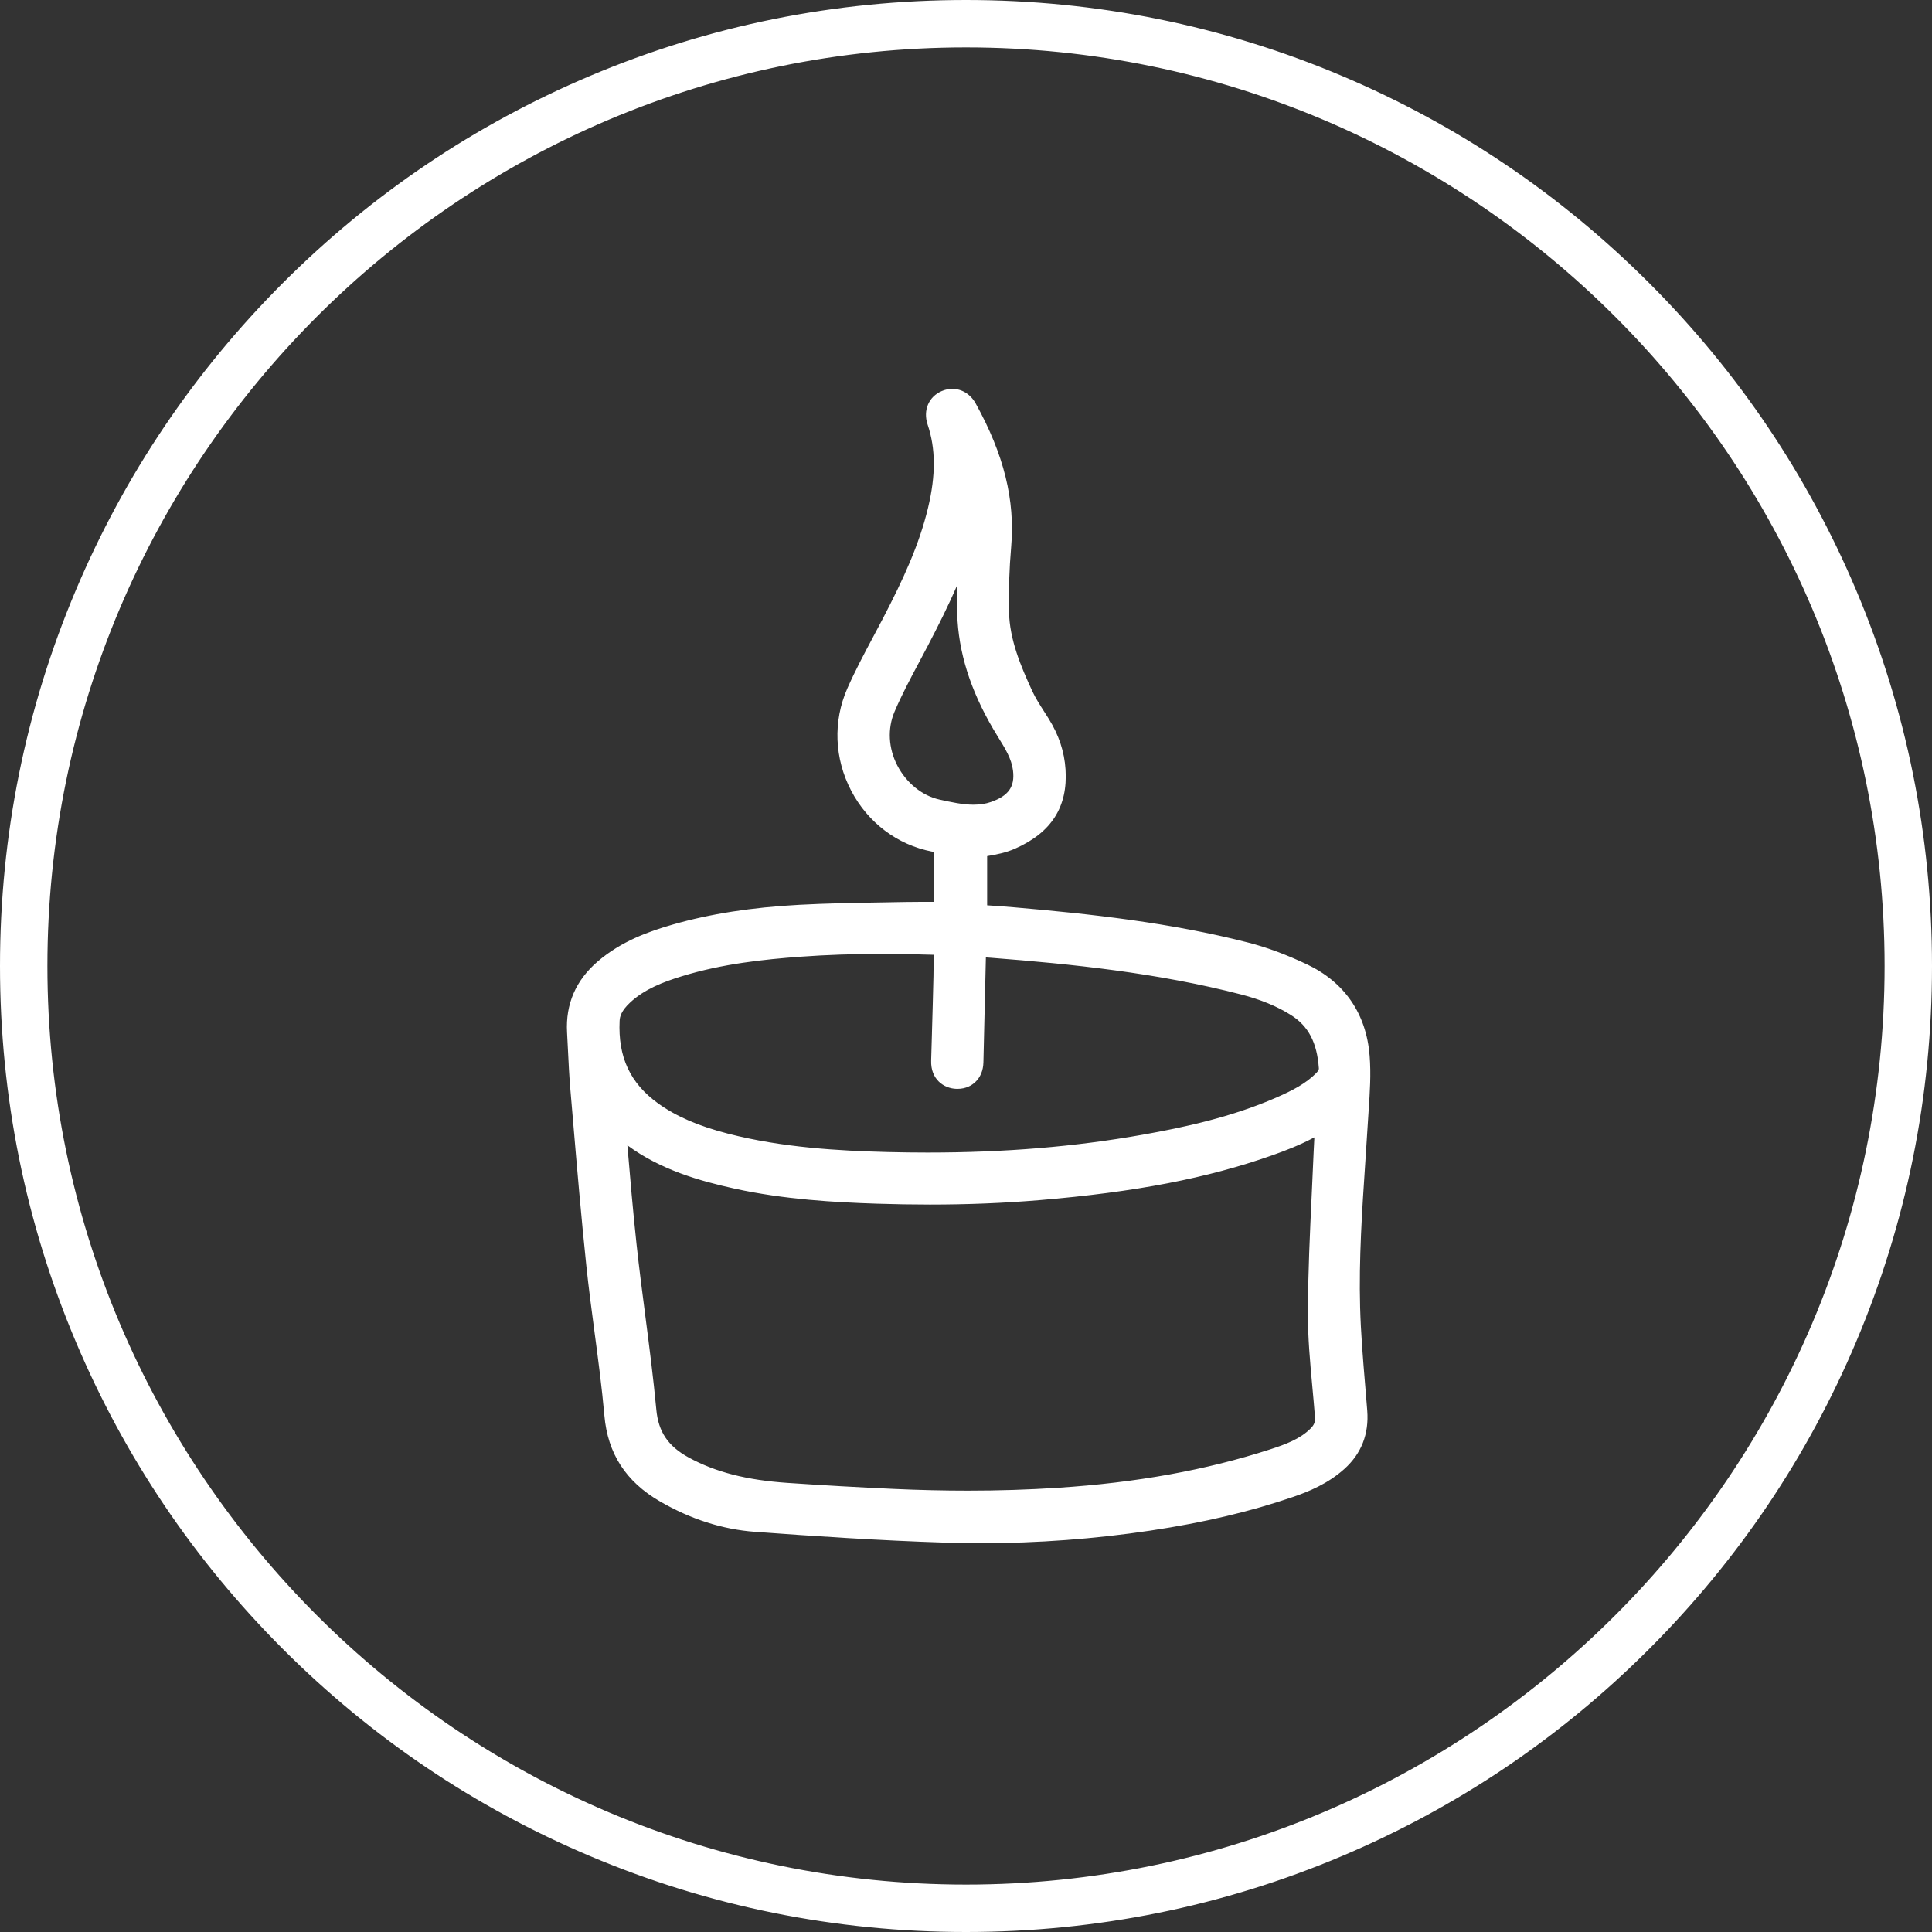
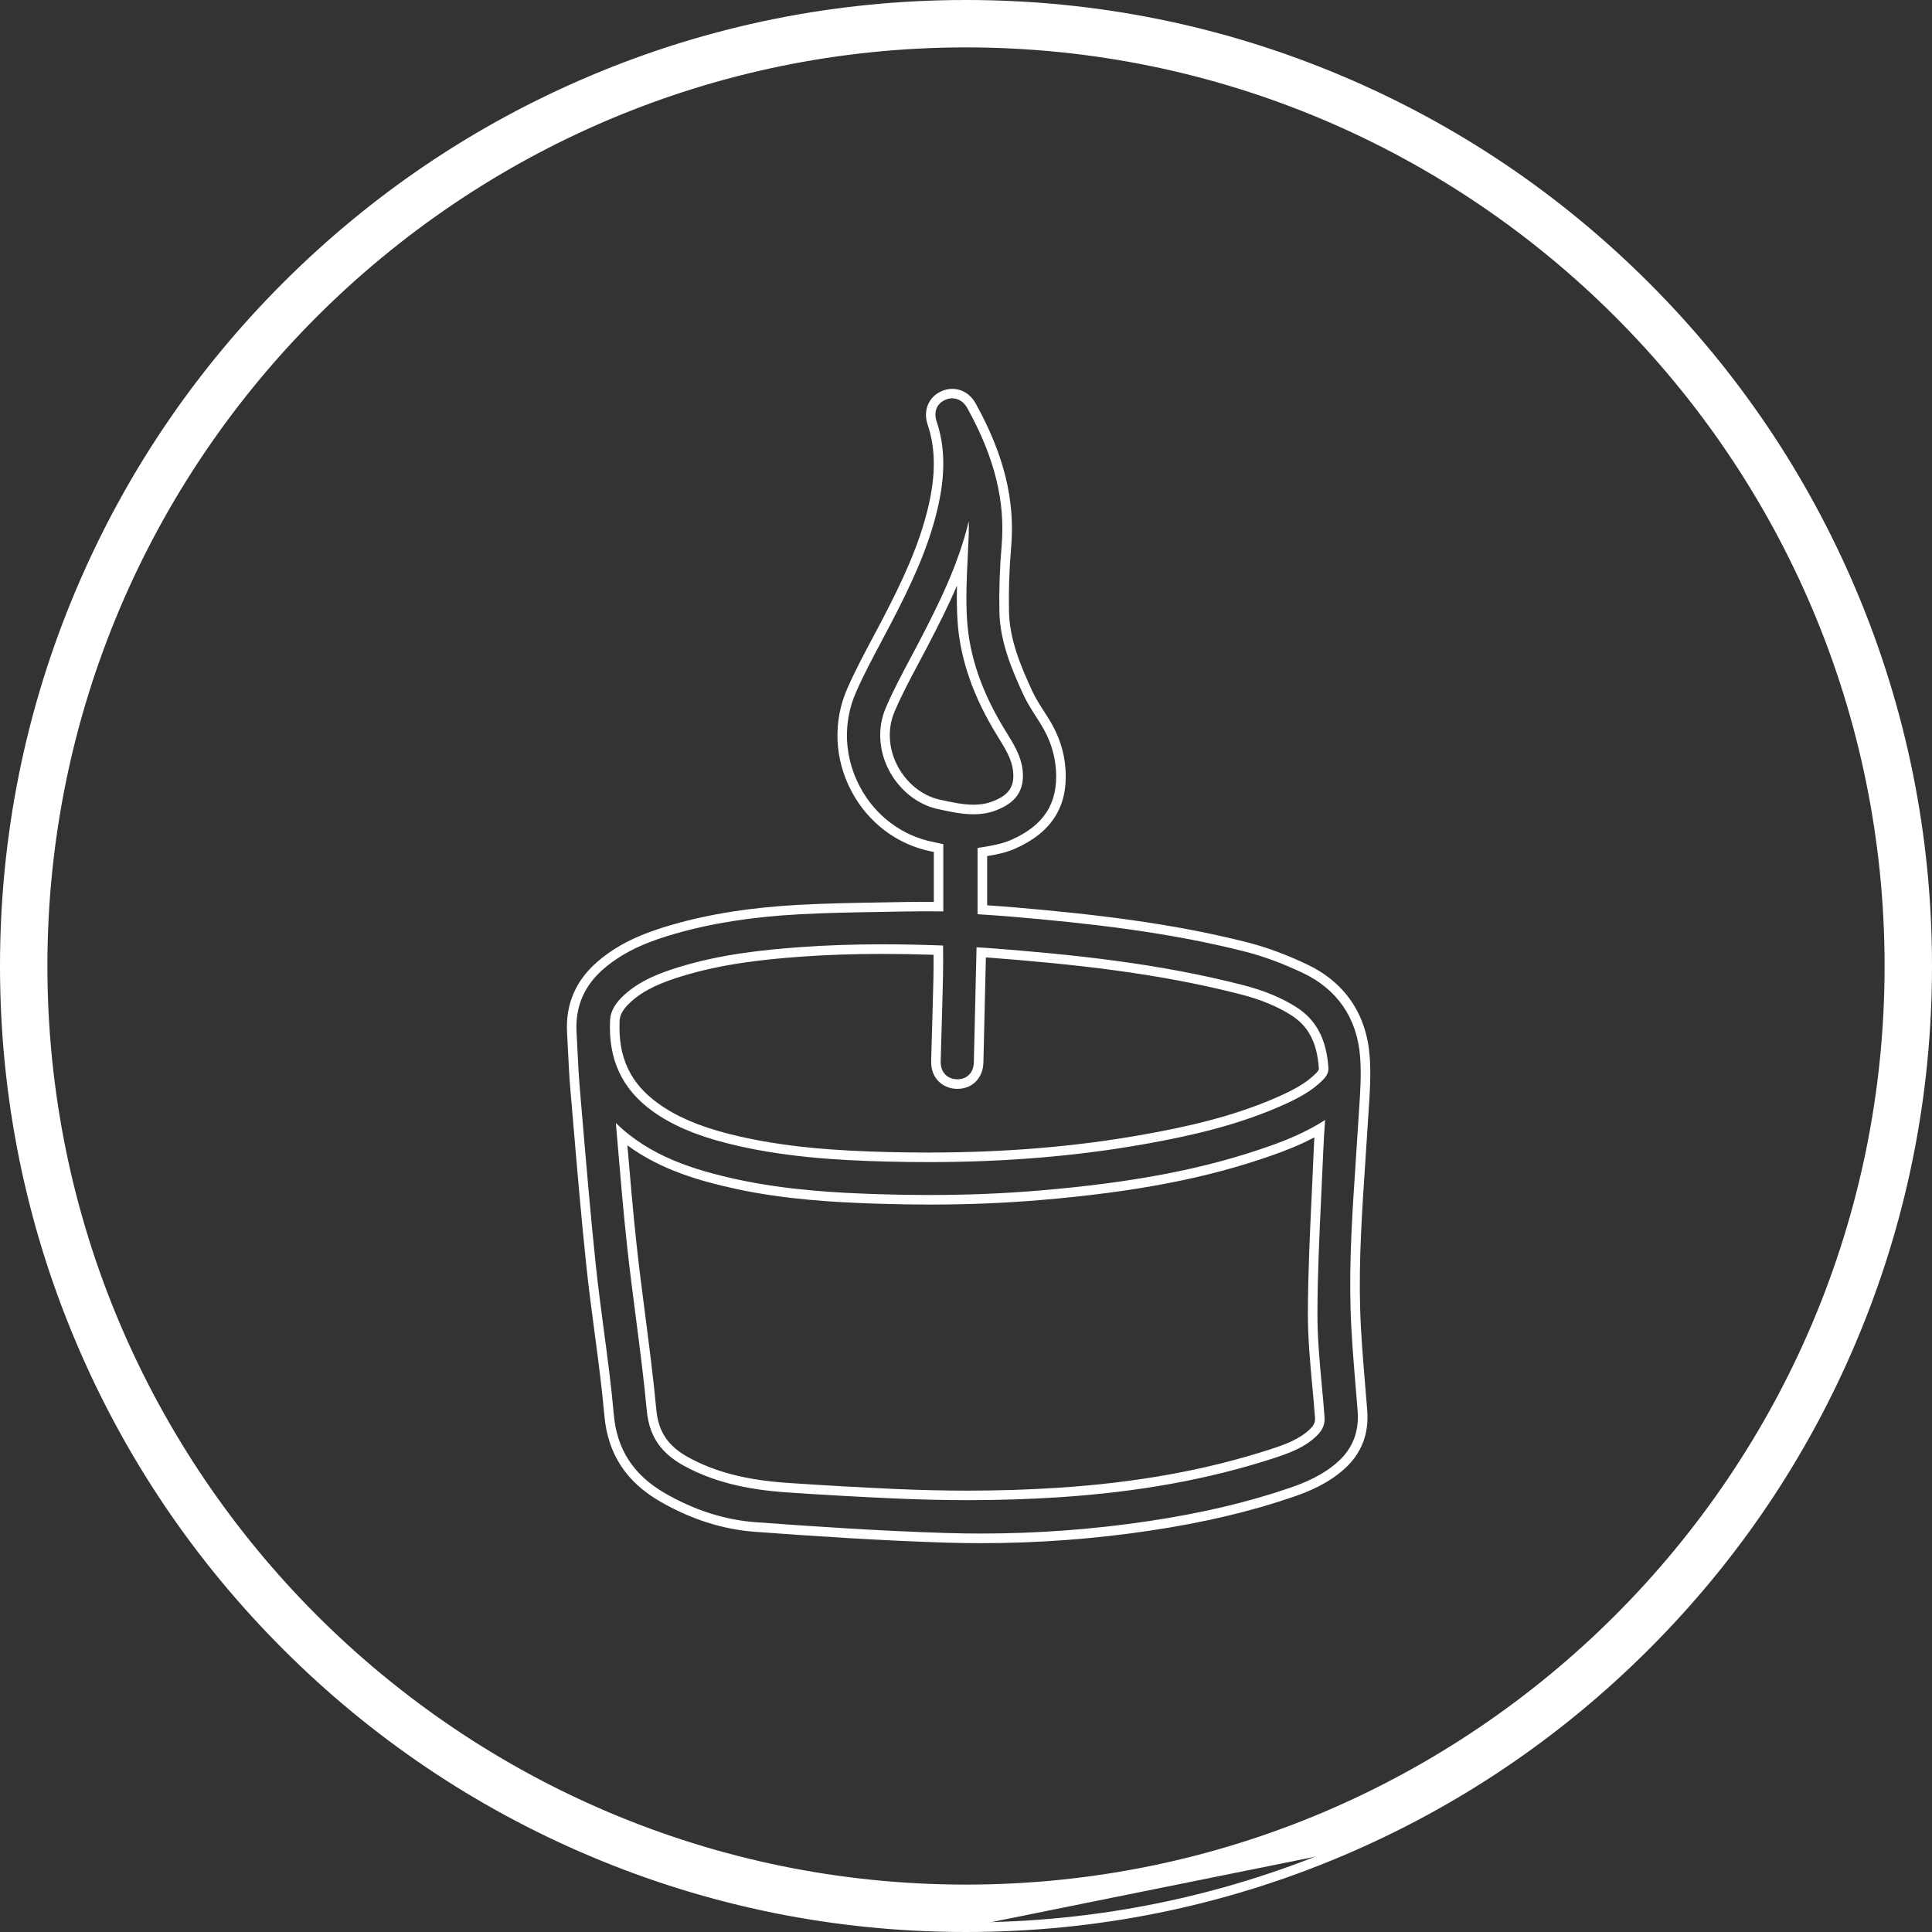
<svg xmlns="http://www.w3.org/2000/svg" id="Layer_2" viewBox="0 0 1010 1010">
  <rect x="0" y="0" width="1010" height="1010" fill="#333333" stroke="none" />
  <defs>
    <style>
      .cls-1 {
        fill: #fff;
      }
    </style>
  </defs>
  <g id="Layer_1-2" data-name="Layer_1">
    <g>
      <g>
-         <path class="cls-1" d="M505,1007.5c-67.83,0-133.64-13.29-195.6-39.49-59.84-25.31-113.58-61.54-159.72-107.69s-82.38-99.88-107.69-159.72C15.79,638.64,2.5,572.84,2.5,505s13.29-133.64,39.49-195.6c25.31-59.84,61.54-113.58,107.69-159.72s99.88-82.38,159.72-107.69C371.36,15.79,437.17,2.5,505,2.5s133.64,13.29,195.6,39.49c59.84,25.31,113.58,61.54,159.72,107.69,46.15,46.15,82.38,99.88,107.69,159.72,26.21,61.96,39.49,127.76,39.49,195.6s-13.29,133.64-39.49,195.6c-25.31,59.84-61.54,113.58-107.69,159.72s-99.88,82.38-159.72,107.69c-61.96,26.21-127.76,39.49-195.6,39.49ZM505,22.28C238.83,22.28,22.28,238.83,22.28,505s216.55,482.72,482.72,482.72,482.72-216.55,482.72-482.72S771.17,22.28,505,22.28Z" />
+         <path class="cls-1" d="M505,1007.5c-67.83,0-133.64-13.29-195.6-39.49-59.84-25.31-113.58-61.54-159.72-107.69s-82.38-99.88-107.69-159.72C15.79,638.64,2.5,572.84,2.5,505s13.29-133.64,39.49-195.6c25.31-59.84,61.54-113.58,107.69-159.72s99.88-82.38,159.72-107.69C371.36,15.79,437.17,2.5,505,2.5s133.64,13.29,195.6,39.49c59.84,25.31,113.58,61.54,159.72,107.69,46.15,46.15,82.38,99.88,107.69,159.72,26.21,61.96,39.49,127.76,39.49,195.6s-13.29,133.64-39.49,195.6c-25.31,59.84-61.54,113.58-107.69,159.72s-99.88,82.38-159.72,107.69ZM505,22.28C238.83,22.28,22.28,238.83,22.28,505s216.55,482.72,482.72,482.72,482.72-216.55,482.72-482.72S771.17,22.28,505,22.28Z" />
        <path class="cls-1" d="M505,5c67.5,0,132.98,13.22,194.62,39.3,59.54,25.18,113.01,61.23,158.93,107.15s81.97,99.39,107.15,158.93c26.07,61.65,39.3,127.13,39.3,194.62s-13.22,132.98-39.3,194.62c-25.18,59.54-61.23,113.01-107.15,158.93s-99.39,81.97-158.93,107.15c-61.65,26.07-127.13,39.3-194.62,39.3s-132.98-13.22-194.62-39.3c-59.54-25.18-113.01-61.23-158.93-107.15s-81.97-99.39-107.15-158.93c-26.07-61.65-39.3-127.13-39.3-194.62s13.22-132.98,39.3-194.62c25.18-59.54,61.23-113.01,107.15-158.93s99.39-81.97,158.93-107.15c61.65-26.07,127.13-39.3,194.62-39.3M505,990.22c267.55,0,485.22-217.67,485.22-485.22S772.55,19.78,505,19.78,19.78,237.45,19.78,505s217.67,485.22,485.22,485.22M505,0c-68.17,0-134.31,13.35-196.57,39.69-60.14,25.44-114.14,61.85-160.52,108.22-46.37,46.37-82.79,100.38-108.22,160.52C13.35,370.69,0,436.83,0,505s13.35,134.31,39.69,196.57c25.44,60.14,61.85,114.14,108.22,160.52s100.38,82.79,160.52,108.22c62.27,26.34,128.4,39.69,196.57,39.69s134.31-13.35,196.57-39.69c60.14-25.44,114.14-61.85,160.52-108.22,46.37-46.37,82.78-100.38,108.22-160.52,26.34-62.27,39.69-128.4,39.69-196.57s-13.35-134.31-39.69-196.57c-25.44-60.14-61.85-114.14-108.22-160.52-46.37-46.37-100.38-82.79-160.52-108.22C639.31,13.35,573.17,0,505,0h0ZM505,985.22c-264.8,0-480.22-215.43-480.22-480.22S240.21,24.78,505,24.78s480.22,215.43,480.22,480.22-215.43,480.22-480.22,480.22h0Z" />
      </g>
      <g>
-         <path class="cls-1" d="M512.94,804.23c-6.08,0-12.25-.09-18.32-.28-34.73-1.07-69.91-3.46-99.74-5.65-16.56-1.22-32.95-6.47-48.7-15.62-16.99-9.87-26.06-23.9-27.73-42.89-1.28-14.53-3.24-29.32-5.14-43.62-1.51-11.39-3.08-23.15-4.3-34.79-2.67-25.39-4.86-51.22-6.98-76.2-.44-5.21-.88-10.42-1.33-15.63-.62-7.19-.97-14.41-1.31-21.39-.14-2.88-.28-5.76-.44-8.64-.77-13.93,4.32-25.7,15.12-34.98,12.05-10.36,26.17-15.33,38.4-18.84,19.34-5.54,40.76-8.88,65.48-10.21,14.2-.76,28.56-1,42.45-1.24,4.27-.07,8.54-.14,12.81-.23,2.78-.06,5.74-.08,9.31-.08,2.44,0,4.9.01,7.42.02h.74s0-30.63,0-30.63c-1.06-.24-2.02-.44-3-.63-17.32-3.35-32.07-14.48-40.48-30.52-8.47-16.17-9.19-34.86-1.96-51.28,4.05-9.21,8.81-18.13,13.41-26.77l.09-.17c1.61-3.01,3.21-6.02,4.78-9.04,11.1-21.29,19.44-39.48,24.1-59.01,4.18-17.53,4.08-31.76-.31-44.8-2.08-6.18.33-11.96,6-14.39,1.5-.65,3.05-.97,4.59-.97,4.11,0,7.75,2.31,9.97,6.33,14.52,26.24,20.32,49.63,18.24,73.63-.98,11.38-1.37,22.83-1.14,34.02.31,15.17,6.31,29.37,12.43,42.62,1.72,3.72,4.02,7.31,6.46,11.11.75,1.17,1.5,2.34,2.23,3.51,5.11,8.18,7.87,16.49,8.46,25.39,1.2,18.32-6.94,31.07-24.88,38.97-5.08,2.24-10.4,3.12-15.55,3.98-.18.03-.37.06-.55.09v30.17l.59.04c5.18.35,10.53.71,15.81,1.16,39.36,3.4,81.37,7.97,121.95,18.37,9.58,2.46,19.47,6.12,30.23,11.2,18.89,8.92,29.75,24.74,31.41,45.77.75,9.44.11,18.88-.51,28-.14,2.04-.27,4.01-.39,5.98-.42,7.03-.9,14.14-1.36,21.01-1.68,25.08-3.42,51.01-2.73,76.41.37,13.55,1.52,27.41,2.64,40.81l.04.44c.36,4.28.71,8.57,1.05,12.85.88,11.39-2.85,20.94-11.08,28.38-8.3,7.5-18.16,11.48-25.82,14.12-22.24,7.65-46.55,13.39-74.32,17.55-28.98,4.35-58.63,6.55-88.1,6.55ZM325.41,598.12c1.47,17.36,2.99,35.32,4.89,52.89,1.34,12.34,2.97,24.89,4.54,37.04,2.09,16.09,4.24,32.68,5.77,49.11,1.17,12.56,6.6,20.62,18.16,26.95,14.25,7.81,31.02,12.13,52.8,13.61,18.85,1.28,37.51,2.33,55.47,3.14,13.33.6,26.43.9,38.92.9,16.26,0,31.72-.49,47.26-1.5,41.33-2.68,77.77-9.28,111.42-20.16,8.41-2.72,16.46-5.66,22.39-11.69,2.22-2.26,3.12-4.58,2.9-7.51-.4-5.41-.91-10.9-1.4-16.22-1.16-12.57-2.36-25.55-2.32-38.49.08-20.76,1.07-41.79,2.03-62.12.35-7.44.7-14.84,1.01-22.23.16-3.89.38-7.69.64-11.66-9.04,5.26-17.87,8.69-25.49,11.38-33.91,11.97-71.28,19.18-121.18,23.35-18.6,1.56-37.39,2.31-57.44,2.31-8.78,0-17.92-.15-27.18-.45-22.17-.72-48.28-2.2-73.85-7.79-20.7-4.52-42.12-10.82-59.76-25.76.13,1.58.41,4.9.41,4.9ZM461.35,496.17c-15.35,0-29.44.48-43.07,1.48-18.96,1.39-41.24,3.7-62.74,10.36-9.74,3.02-19.85,6.83-27.8,14.23-4.12,3.83-6.12,7.43-6.31,11.32-.92,19.53,5.98,34.32,21.09,45.23,9.7,7,21.6,12.17,37.44,16.25,28.65,7.39,58.48,9.04,83.87,9.69,7.13.18,14.25.27,21.17.27,40.46,0,77.35-3.06,112.76-9.36,21.36-3.8,46.44-9.09,70.47-19.6,8.94-3.91,16.05-7.67,21.63-13.32,1.98-2,2.18-3.33,2.1-4.46-1-14.14-5.99-23.59-15.7-29.73-7.49-4.74-16.31-8.38-26.98-11.13-43.98-11.36-88.88-15.93-130.86-19.19-1.8-.14-3.62-.25-5.46-.36l-.46,19.32c-.3,12.7-.61,25.41-.89,38.11-.08,3.59-1.25,6.47-3.46,8.56-1.39,1.31-3.84,2.88-7.63,2.88-.16,0-.33,0-.5,0-5.51-.2-10.96-4.03-10.74-12.15.13-4.74.27-9.49.41-14.23v-.4c.29-9.69.59-19.71.8-29.55.1-4.51.08-8.97.05-13.67-10.15-.36-19.96-.55-29.2-.55ZM503.4,291.41c-5.54,15.61-12.9,30.28-20.58,45.05-1.55,2.98-3.13,5.95-4.71,8.92-4.47,8.39-9.1,17.06-12.79,25.78-4.01,9.49-3.44,20.48,1.56,30.16,5.07,9.82,13.96,16.97,23.78,19.13,6.08,1.34,12.36,2.72,18.35,2.72,3.63,0,6.84-.5,9.8-1.53,10.35-3.59,14.44-9.5,13.26-19.14-.81-6.63-4.42-12.46-8.24-18.62l-.11-.18c-12.58-20.31-19.33-39.67-20.63-59.19-.74-11.12-.22-22.29.31-33.1Z" />
        <path class="cls-1" d="M497.89,208.27c3.12,0,5.98,1.78,7.78,5.04,14.27,25.78,19.97,48.72,17.94,72.2-.99,11.46-1.38,23-1.15,34.29.32,15.65,6.43,30.13,12.66,43.62,1.79,3.87,4.13,7.53,6.62,11.41.74,1.16,1.49,2.32,2.21,3.49,4.88,7.82,7.53,15.75,8.08,24.23,1.14,17.38-6.3,28.99-23.4,36.52-4.8,2.11-9.96,2.97-14.96,3.8-.87.14-1.75.29-2.63.44v34.62c.91.06,1.82.12,2.73.18,5.22.35,10.63.71,15.95,1.17,39.25,3.39,81.14,7.95,121.54,18.3,9.43,2.42,19.17,6.02,29.78,11.03,18.03,8.51,28.4,23.62,29.98,43.7.73,9.27.1,18.61-.51,27.65-.13,2-.27,3.99-.39,5.98-.42,7-.9,14.12-1.36,20.99-1.69,25.14-3.43,51.13-2.74,76.64.37,13.62,1.53,27.51,2.65,40.95.37,4.43.74,8.86,1.08,13.28.82,10.58-2.63,19.44-10.27,26.33-7.97,7.19-17.52,11.05-24.96,13.61-22.09,7.6-46.26,13.3-73.88,17.44-28.92,4.34-58.36,6.52-87.73,6.52-6.09,0-12.17-.09-18.25-.28-34.69-1.07-69.83-3.46-99.64-5.65-16.18-1.19-32.21-6.33-47.63-15.29-16.24-9.43-24.9-22.82-26.5-40.95-1.28-14.58-3.25-29.4-5.16-43.73-1.51-11.36-3.07-23.11-4.29-34.72-2.66-25.36-4.85-51.18-6.97-76.15-.44-5.21-.88-10.42-1.33-15.63-.61-7.11-.96-14.32-1.3-21.29-.14-2.88-.28-5.77-.44-8.65-.72-13.12,4.08-24.2,14.25-32.95,11.69-10.04,25.5-14.9,37.46-18.33,19.15-5.49,40.39-8.8,64.93-10.12,14.13-.76,28.48-1,42.36-1.23,4.27-.07,8.55-.14,12.82-.23,3.1-.06,6.16-.08,9.26-.08,2.53,0,5.09.01,7.71.03.98,0,1.96.01,2.95.01v-35.14c-1.71-.39-3.36-.77-5.02-1.09-16.57-3.21-30.69-13.86-38.74-29.22-8.12-15.49-8.8-33.4-1.89-49.12,4.02-9.13,8.76-18.03,13.34-26.63,1.63-3.06,3.27-6.12,4.87-9.2,11.18-21.46,19.6-39.8,24.31-59.59,4.29-18,4.17-32.68-.38-46.18-1.67-4.95.14-9.38,4.61-11.29,1.21-.52,2.43-.77,3.6-.77M509,425.68c3.6,0,7.16-.47,10.62-1.67,11.51-4,16.26-10.93,14.93-21.81-.88-7.18-4.63-13.23-8.6-19.64l-.12-.18c-12.36-19.95-18.98-38.93-20.26-58.03-.75-11.25-.19-22.62.35-33.62.18-3.73.38-7.6.51-11.37.08-2.32.08-4.61,0-6.88-5.38,22.47-15.3,42.55-25.85,62.84-1.55,2.97-3.12,5.93-4.7,8.89-4.5,8.44-9.16,17.17-12.89,25.99-4.3,10.17-3.7,21.94,1.64,32.28,5.41,10.47,14.93,18.1,25.46,20.43,6.25,1.38,12.63,2.78,18.89,2.78M484.99,607.52c40.54,0,77.76-3.09,113.2-9.39,21.5-3.82,46.76-9.16,71.04-19.77,9.21-4.02,16.54-7.92,22.41-13.86,2.11-2.13,2.97-4.11,2.81-6.4-1.06-15-6.42-25.06-16.86-31.66-7.71-4.88-16.77-8.62-27.69-11.44-44.16-11.41-89.2-16-131.29-19.26-2.65-.21-5.31-.36-8.09-.51l-.48,20.05c-.32,13.32-.64,26.64-.94,39.95-.07,2.9-.97,5.18-2.68,6.8-1.07,1.01-2.96,2.19-5.91,2.19-.13,0-.27,0-.41,0-3.96-.14-8.52-2.73-8.33-9.58.13-4.74.27-9.48.41-14.23.29-9.82.58-19.98.8-29.97.1-4.68.08-9.29.05-14.17,0-.66,0-1.31-.01-1.97-11.07-.43-21.6-.64-31.68-.64-15.36,0-29.67.5-43.25,1.49-19.1,1.4-41.56,3.73-63.3,10.47-10.02,3.1-20.44,7.04-28.77,14.79-4.63,4.31-6.89,8.45-7.1,13.03-.96,20.43,6.28,35.93,22.12,47.38,9.96,7.19,22.12,12.48,38.28,16.65,28.89,7.45,58.9,9.12,84.43,9.77,7.18.18,14.25.27,21.23.27M485.79,624.72c-8.82,0-17.84-.15-27.1-.45-22.05-.71-48.02-2.19-73.4-7.73-22.62-4.94-45.61-12.08-63.33-29.46.32,3.7.63,7.4.94,11.1,1.47,17.43,3,35.45,4.91,53.09,1.34,12.36,2.97,24.93,4.55,37.09,2.08,16.03,4.23,32.61,5.76,49.01,1.24,13.3,7.24,22.22,19.45,28.91,14.58,7.99,31.68,12.41,53.83,13.91,18.84,1.28,37.52,2.33,55.53,3.14,13.43.6,26.39.91,39.03.91,16.26,0,31.97-.5,47.42-1.5,41.54-2.7,78.18-9.33,112.03-20.28,8.72-2.82,17.07-5.88,23.41-12.32,2.74-2.78,3.88-5.78,3.61-9.45-.4-5.41-.91-10.93-1.41-16.26-1.16-12.5-2.35-25.42-2.3-38.25.08-20.72,1.07-41.74,2.03-62.06.35-7.4.7-14.8,1.01-22.2.23-5.43.58-10.8.96-16.41-10.02,6.45-20.17,10.5-29.14,13.67-33.7,11.9-70.88,19.06-120.56,23.22-18.41,1.54-37.31,2.31-57.23,2.31M497.89,203.27c-1.88,0-3.76.4-5.58,1.18-6.83,2.92-9.86,10.11-7.38,17.49,4.24,12.57,4.32,26.37.25,43.43-4.6,19.28-12.87,37.31-23.88,58.44-1.57,3.02-3.2,6.08-4.78,9.04l-.06.11c-4.64,8.71-9.42,17.67-13.51,26.97-7.53,17.12-6.79,36.6,2.04,53.45,8.76,16.72,24.15,28.31,42.22,31.81.32.06.65.13.97.19v26.1c-1.91,0-3.79-.02-5.66-.02-3.58,0-6.56.03-9.37.08-4.27.09-8.53.16-12.8.23-13.91.23-28.3.47-42.54,1.24-24.92,1.34-46.52,4.71-66.04,10.3-12.49,3.58-26.93,8.68-39.34,19.35-11.42,9.81-16.8,22.26-15.99,37.01.16,2.87.3,5.75.44,8.62.34,7,.69,14.24,1.31,21.48.45,5.2.89,10.4,1.33,15.59,2.12,25.02,4.32,50.86,6.99,76.28,1.23,11.68,2.79,23.45,4.3,34.83,1.9,14.3,3.86,29.06,5.14,43.54,1.75,19.86,11.22,34.53,28.97,44.83,16.08,9.34,32.83,14.71,49.77,15.95,29.86,2.2,65.07,4.58,99.85,5.66,6.1.19,12.29.28,18.4.28,29.6,0,59.36-2.21,88.47-6.58,27.92-4.18,52.38-9.96,74.77-17.66,7.89-2.71,18.04-6.82,26.68-14.62,8.84-7.98,12.85-18.22,11.9-30.43-.33-4.3-.7-8.65-1.05-12.87l-.04-.44c-1.12-13.37-2.27-27.19-2.64-40.67-.69-25.28,1.05-51.15,2.73-76.16.46-6.89.94-14.01,1.36-21.03.12-1.95.25-3.91.38-5.87v-.08c.63-9.23,1.27-18.75.51-28.38-1.73-21.97-13.09-38.51-32.83-47.83-10.9-5.15-20.93-8.86-30.67-11.36-40.76-10.44-82.89-15.03-122.35-18.43-4.71-.41-9.47-.74-14.11-1.05v-25.72c4.82-.81,9.76-1.76,14.61-3.9,19.02-8.38,27.64-21.93,26.37-41.42-.61-9.33-3.5-18.01-8.83-26.55-.74-1.18-1.49-2.36-2.24-3.53-2.39-3.73-4.65-7.25-6.29-10.81-6.01-13.01-11.91-26.93-12.2-41.62-.23-11.11.16-22.47,1.13-33.76,2.12-24.51-3.77-48.36-18.55-75.05-2.64-4.77-7.18-7.62-12.16-7.62h0ZM509,420.68c-5.71,0-11.86-1.36-17.81-2.67-9.1-2.01-17.36-8.68-22.1-17.84-4.66-9.02-5.2-19.24-1.48-28.04,3.65-8.62,8.24-17.24,12.69-25.58,1.55-2.91,3.15-5.91,4.73-8.94,5.42-10.42,10.68-20.79,15.26-31.49-.15,6.14-.12,12.34.29,18.55,1.33,19.93,8.2,39.67,21,60.33l.12.2c3.82,6.17,7.13,11.51,7.87,17.6,1.04,8.48-2.32,13.26-11.6,16.48-2.7.94-5.64,1.39-8.98,1.39h0ZM484.99,602.52c-6.89,0-13.99-.09-21.1-.27-25.26-.65-54.9-2.29-83.31-9.61-15.53-4-27.16-9.04-36.6-15.86-14.57-10.52-20.94-24.21-20.06-43.09.1-2.18.82-5.24,5.51-9.61,7.59-7.06,17.38-10.75,26.84-13.67,21.26-6.59,43.37-8.88,62.18-10.26,13.57-.99,27.6-1.47,42.89-1.47,8.48,0,17.44.16,26.71.46.02,3.82.02,7.5-.06,11.2-.22,9.84-.51,19.85-.79,29.54v.39s-.01.11-.01.11c-.14,4.71-.28,9.42-.41,14.12-.27,9.78,6.62,14.49,13.15,14.72.2,0,.39.01.59.01,4.61,0,7.62-1.93,9.34-3.56,2.68-2.53,4.15-6.1,4.24-10.32.28-12.65.59-25.3.89-37.95l.05-2,.35-14.88c.95.06,1.89.13,2.83.2,41.87,3.25,86.64,7.81,130.43,19.12,10.41,2.69,19,6.23,26.26,10.82,9.1,5.76,13.59,14.33,14.55,27.79.03.39.07,1.05-1.38,2.53-5.31,5.37-12.17,9-20.85,12.79-23.8,10.4-48.69,15.66-69.91,19.43-35.27,6.27-72.01,9.32-112.33,9.32h0ZM485.79,629.72c20.11,0,38.97-.76,57.64-2.32,50.13-4.2,87.69-11.44,121.81-23.49,6.6-2.33,14.1-5.21,21.88-9.33-.14,2.39-.26,4.77-.36,7.15-.31,7.56-.68,15.33-1,22.18-.96,20.4-1.96,41.45-2.03,62.27-.05,13.06,1.16,26.1,2.32,38.71.49,5.33,1,10.82,1.4,16.19.17,2.22-.47,3.83-2.19,5.58-5.54,5.63-13.28,8.45-21.38,11.07-33.45,10.82-69.69,17.37-110.81,20.04-15.49,1-30.89,1.49-47.1,1.49-12.46,0-25.51-.3-38.8-.9-17.94-.81-36.58-1.86-55.42-3.14-21.4-1.45-37.85-5.68-51.77-13.31-10.74-5.89-15.79-13.36-16.87-24.99-1.54-16.47-3.69-33.08-5.77-49.13v-.06c-1.58-12.15-3.21-24.68-4.54-36.99-1.87-17.26-3.37-34.91-4.82-52,17.35,12.81,37.88,18.67,56.25,22.68,25.77,5.63,52.02,7.12,74.3,7.84,9.28.3,18.45.45,27.26.45h0Z" />
      </g>
    </g>
  </g>
</svg>